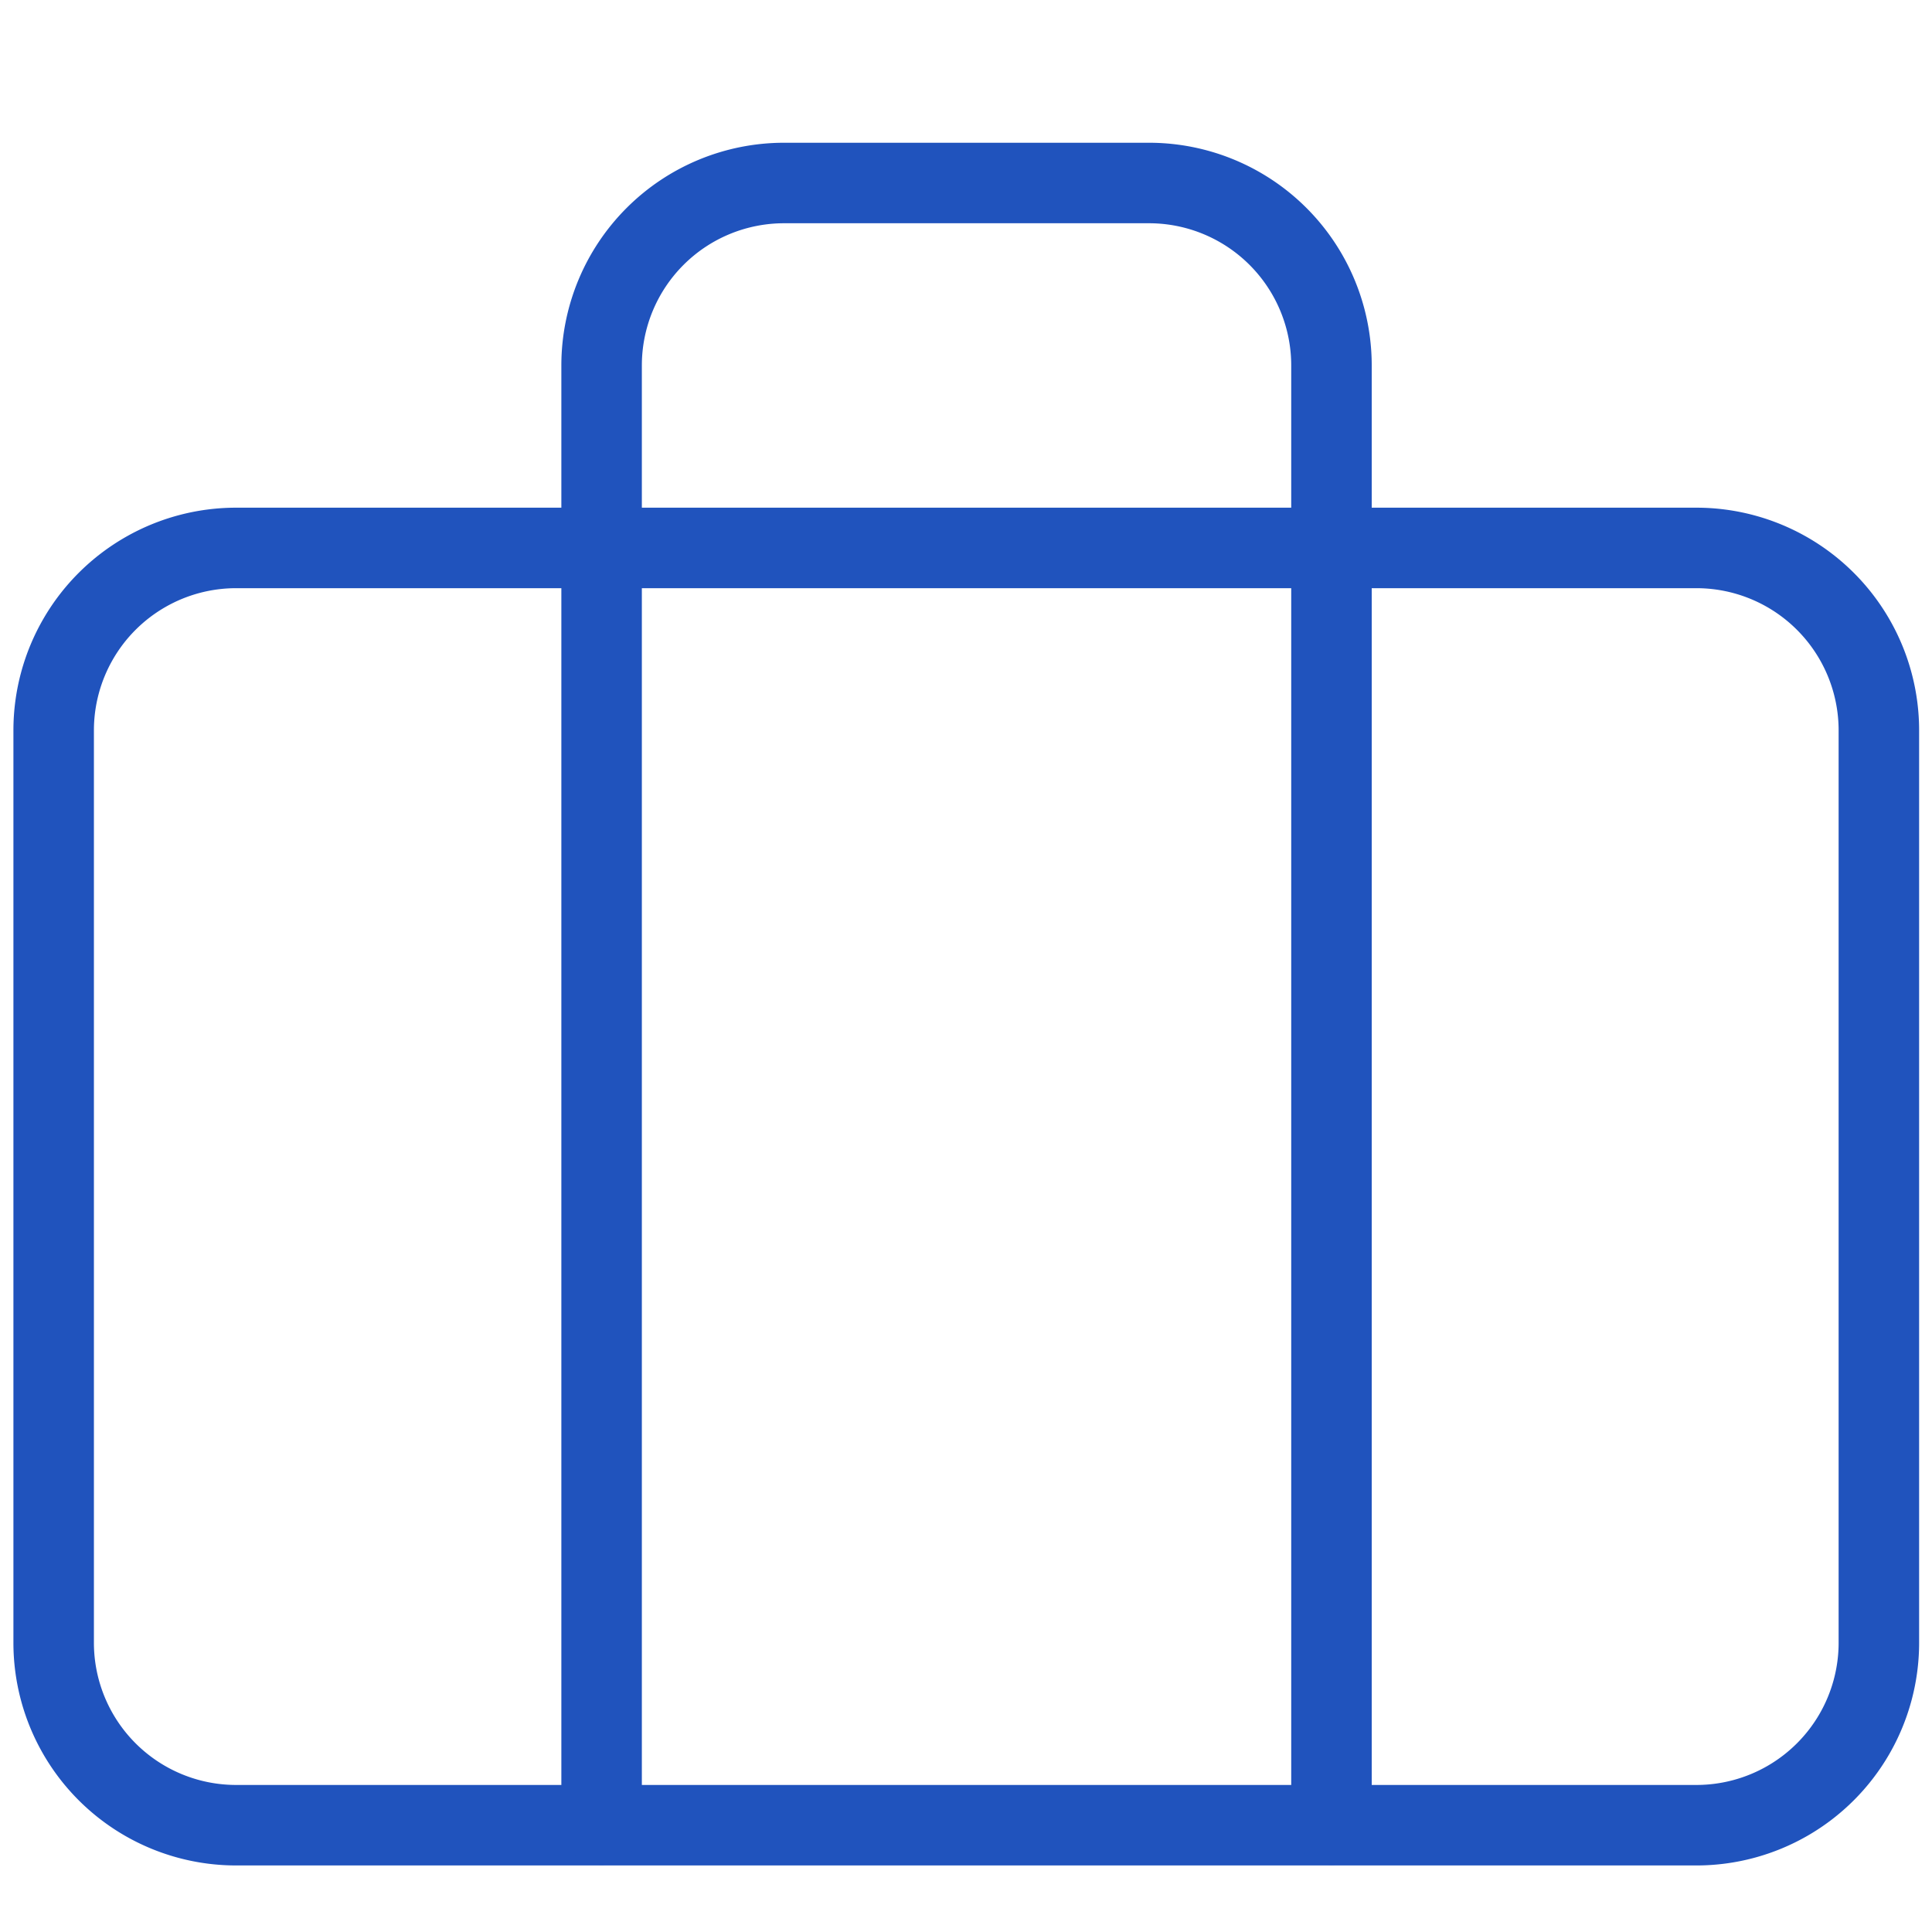
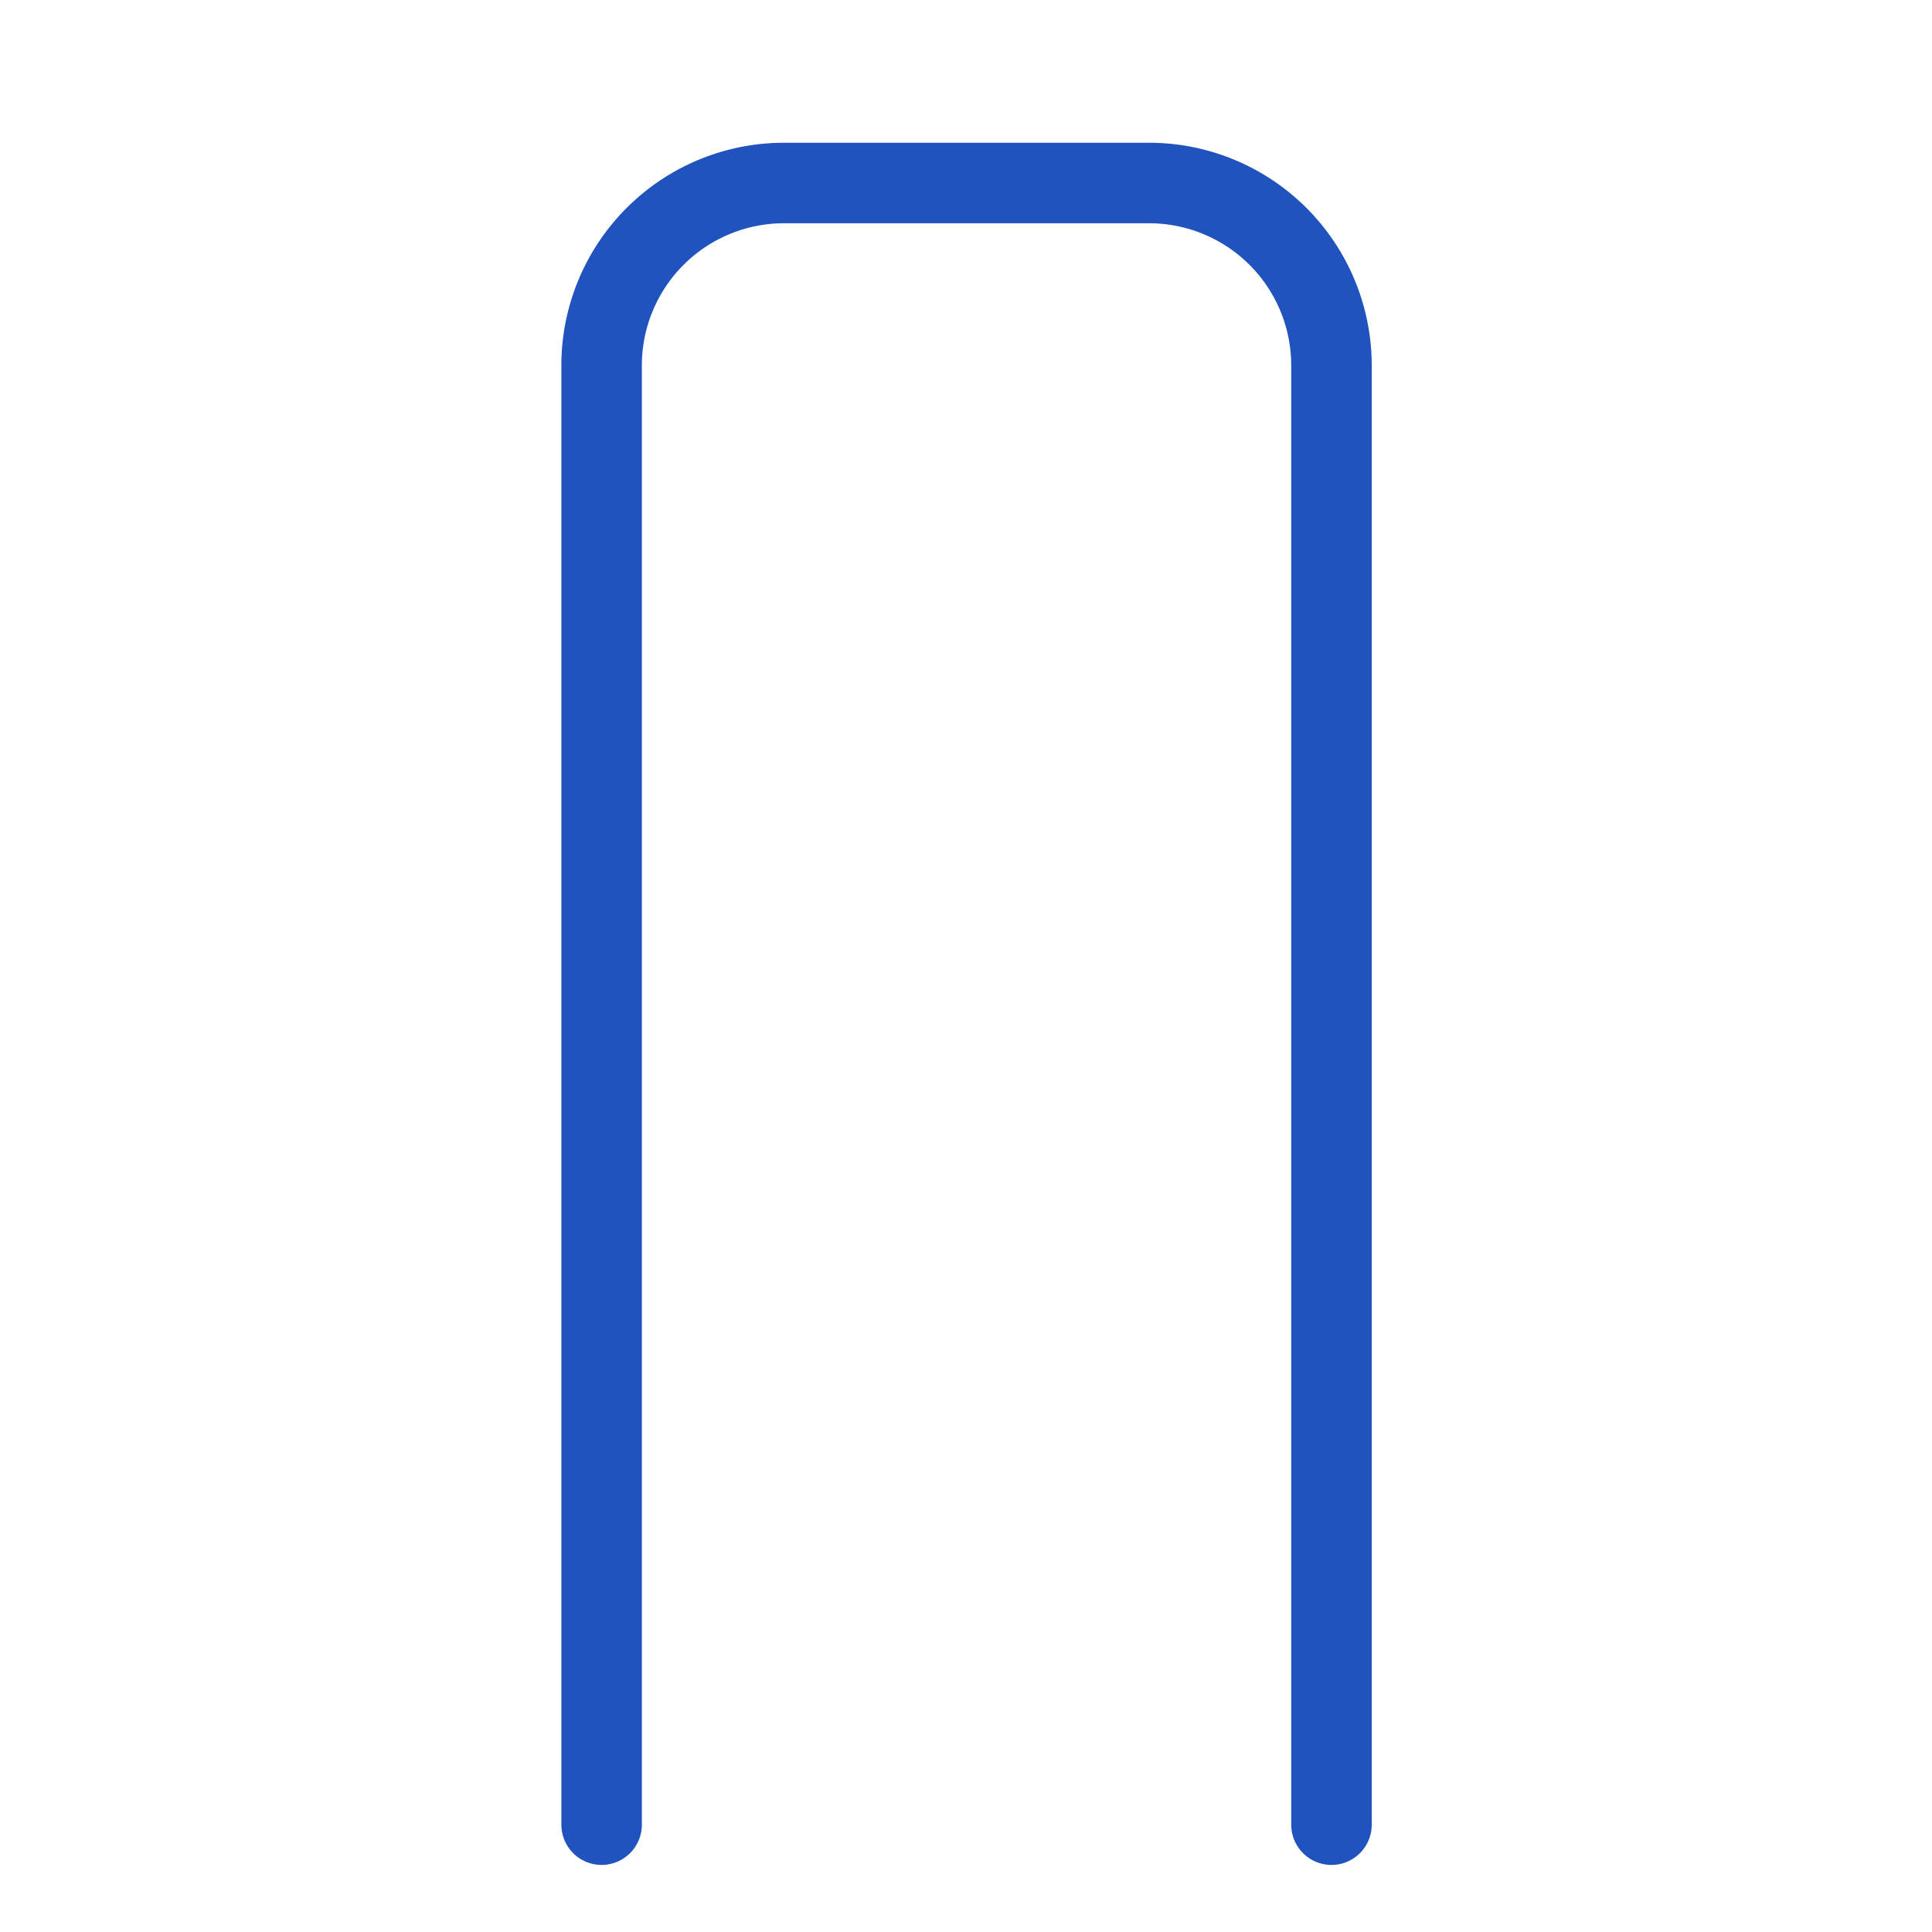
<svg xmlns="http://www.w3.org/2000/svg" id="Layer_1" data-name="Layer 1" viewBox="0 0 36 36">
  <defs>
    <style>.cls-1{fill:none;stroke:#2053bd;stroke-linecap:round;stroke-linejoin:round;stroke-width:1.5px;}</style>
  </defs>
  <g id="Icon_feather-briefcase" data-name="Icon feather-briefcase">
-     <path id="Path_796" data-name="Path 796" class="cls-1" d="M4.41,10.21h27.2a3.4,3.4,0,0,1,3.4,3.4v17a3.4,3.4,0,0,1-3.4,3.4H4.41A3.4,3.4,0,0,1,1,30.61v-17A3.4,3.4,0,0,1,4.41,10.21Z" />
    <path id="Path_797" data-name="Path 797" class="cls-1" d="M24.81,34V6.81a3.4,3.4,0,0,0-3.4-3.4h-6.8a3.4,3.4,0,0,0-3.4,3.4V34" />
  </g>
</svg>